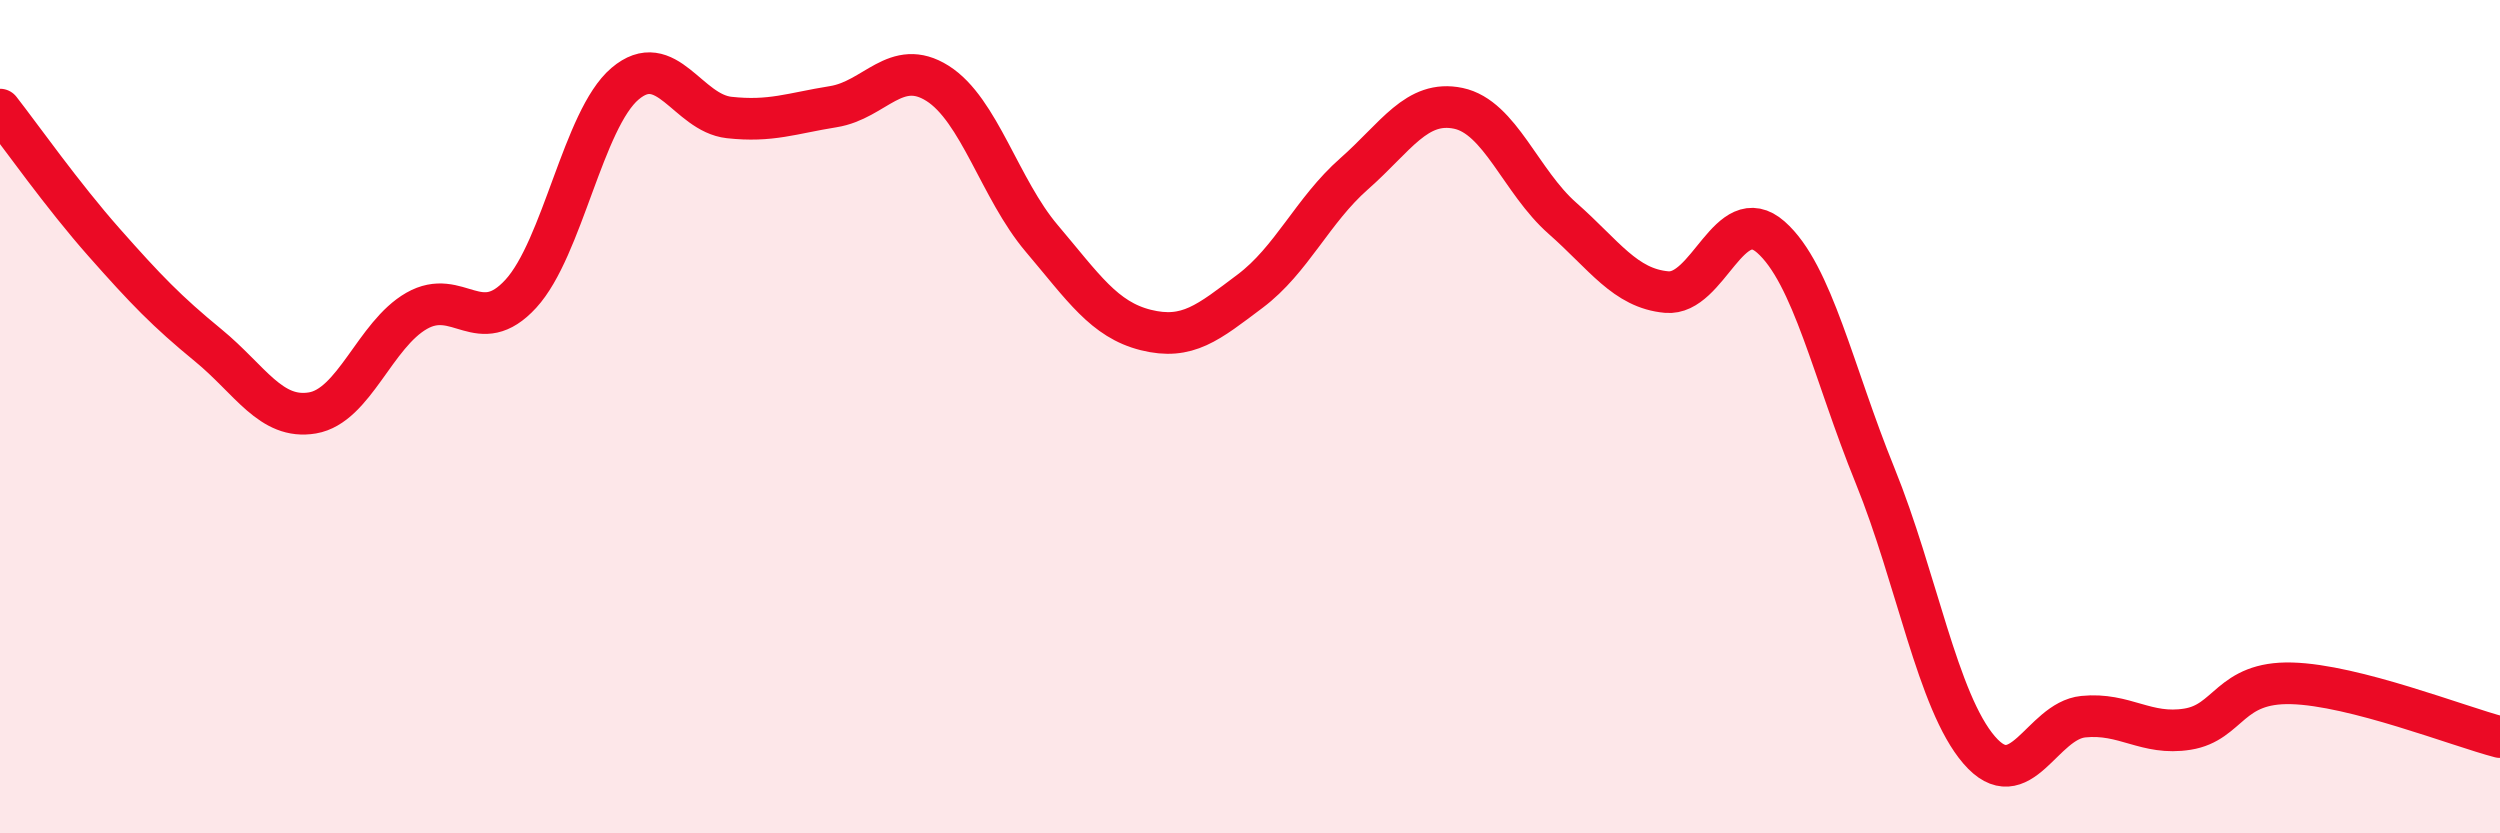
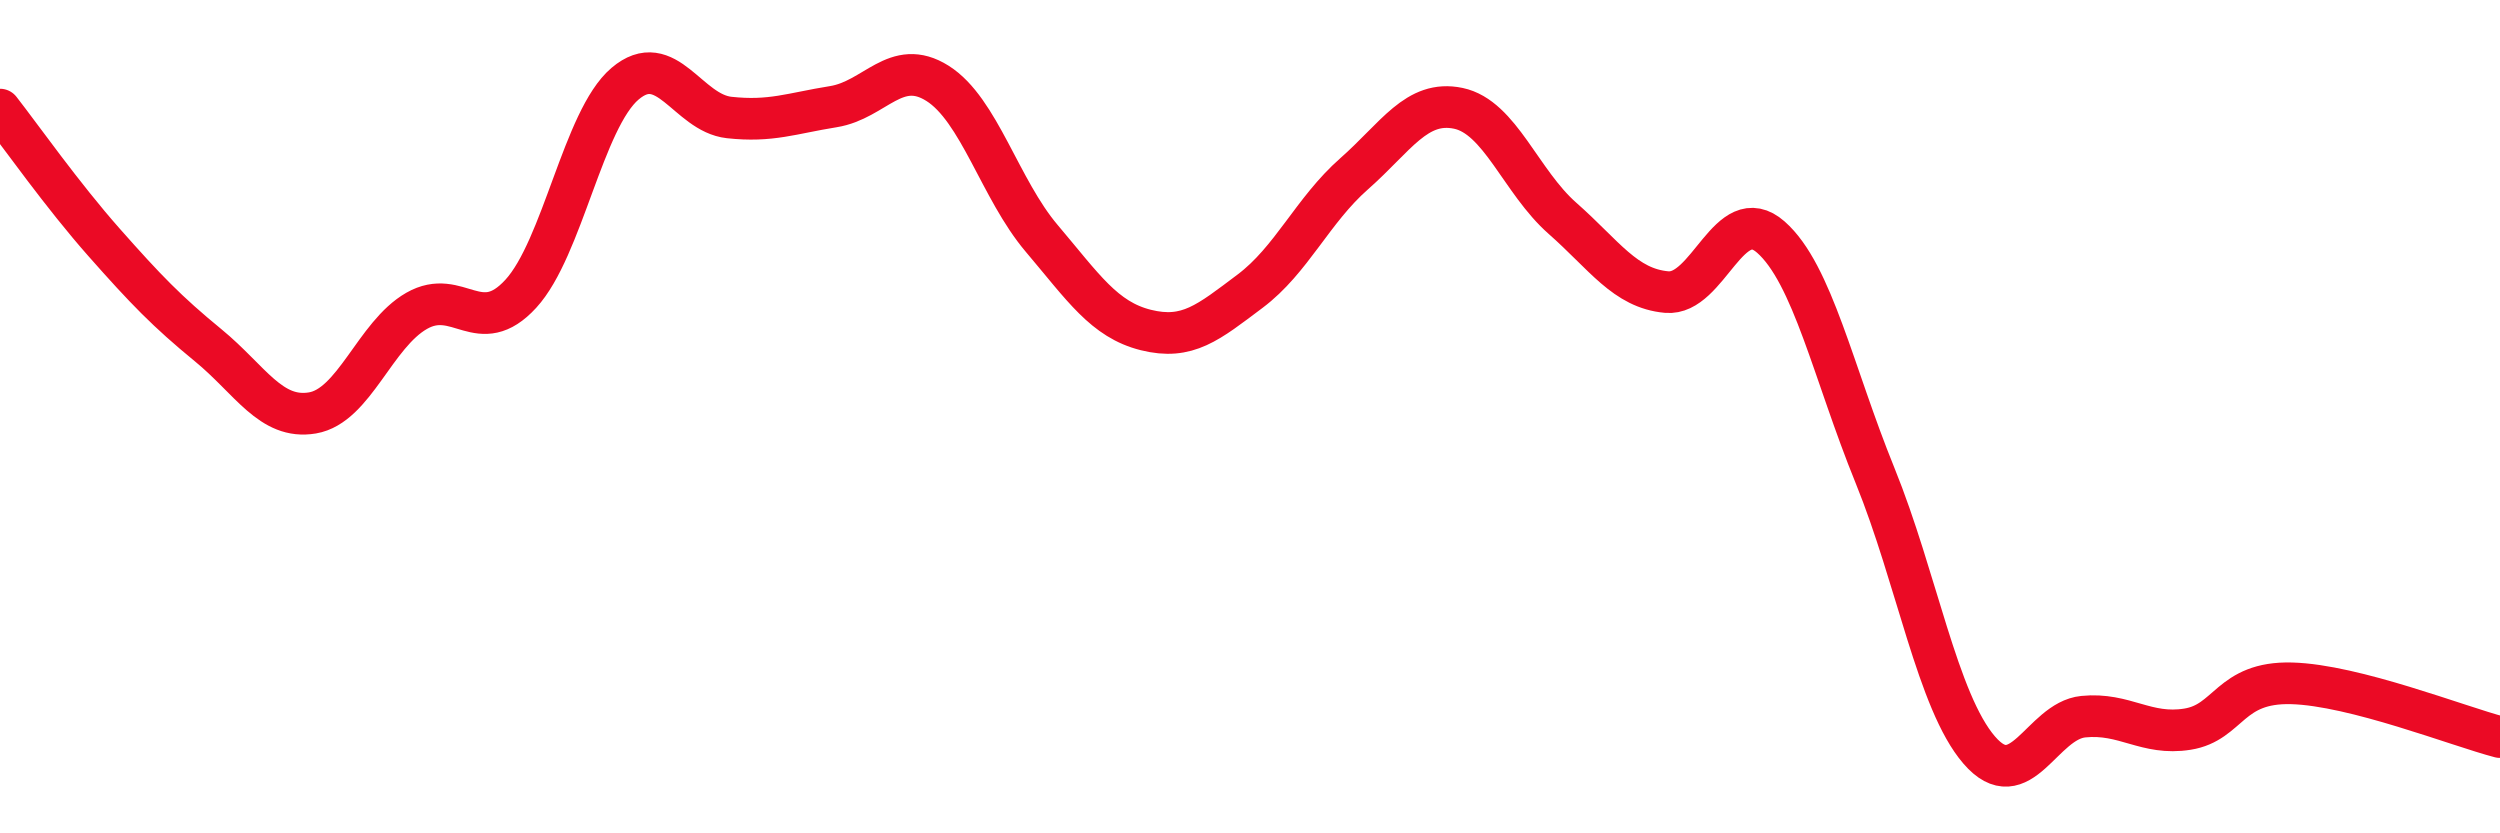
<svg xmlns="http://www.w3.org/2000/svg" width="60" height="20" viewBox="0 0 60 20">
-   <path d="M 0,2.63 C 0.5,3.27 1.5,4.69 2.5,5.82 C 3.5,6.95 4,7.47 5,8.29 C 6,9.11 6.5,10.08 7.5,9.91 C 8.5,9.74 9,8.03 10,7.46 C 11,6.89 11.5,8.14 12.5,7.05 C 13.5,5.96 14,2.86 15,2.01 C 16,1.16 16.5,2.71 17.5,2.82 C 18.5,2.93 19,2.72 20,2.56 C 21,2.4 21.5,1.37 22.5,2 C 23.5,2.63 24,4.54 25,5.72 C 26,6.9 26.5,7.67 27.5,7.92 C 28.5,8.17 29,7.74 30,6.99 C 31,6.24 31.5,5.05 32.5,4.17 C 33.5,3.29 34,2.39 35,2.6 C 36,2.81 36.5,4.36 37.5,5.24 C 38.5,6.12 39,6.92 40,7.01 C 41,7.1 41.5,4.81 42.5,5.69 C 43.5,6.57 44,8.95 45,11.41 C 46,13.87 46.5,16.84 47.5,18 C 48.5,19.16 49,17.3 50,17.2 C 51,17.1 51.5,17.66 52.5,17.5 C 53.5,17.34 53.5,16.36 55,16.4 C 56.5,16.44 59,17.43 60,17.69L60 20L0 20Z" fill="#EB0A25" opacity="0.1" stroke-linecap="round" stroke-linejoin="round" />
  <path d="M 0,2.63 C 0.5,3.27 1.5,4.69 2.5,5.82 C 3.5,6.95 4,7.47 5,8.29 C 6,9.11 6.5,10.08 7.5,9.91 C 8.5,9.74 9,8.03 10,7.46 C 11,6.89 11.5,8.14 12.5,7.05 C 13.5,5.96 14,2.86 15,2.01 C 16,1.16 16.5,2.71 17.5,2.82 C 18.5,2.93 19,2.72 20,2.56 C 21,2.4 21.5,1.37 22.5,2 C 23.5,2.63 24,4.54 25,5.72 C 26,6.9 26.5,7.67 27.5,7.92 C 28.5,8.17 29,7.74 30,6.99 C 31,6.24 31.5,5.05 32.5,4.17 C 33.5,3.29 34,2.39 35,2.6 C 36,2.81 36.5,4.36 37.5,5.24 C 38.5,6.12 39,6.92 40,7.01 C 41,7.1 41.5,4.81 42.5,5.69 C 43.5,6.57 44,8.95 45,11.41 C 46,13.87 46.5,16.84 47.5,18 C 48.5,19.16 49,17.3 50,17.2 C 51,17.1 51.5,17.66 52.5,17.5 C 53.5,17.34 53.5,16.36 55,16.4 C 56.5,16.44 59,17.43 60,17.69" stroke="#EB0A25" stroke-width="1" fill="none" stroke-linecap="round" stroke-linejoin="round" />
</svg>